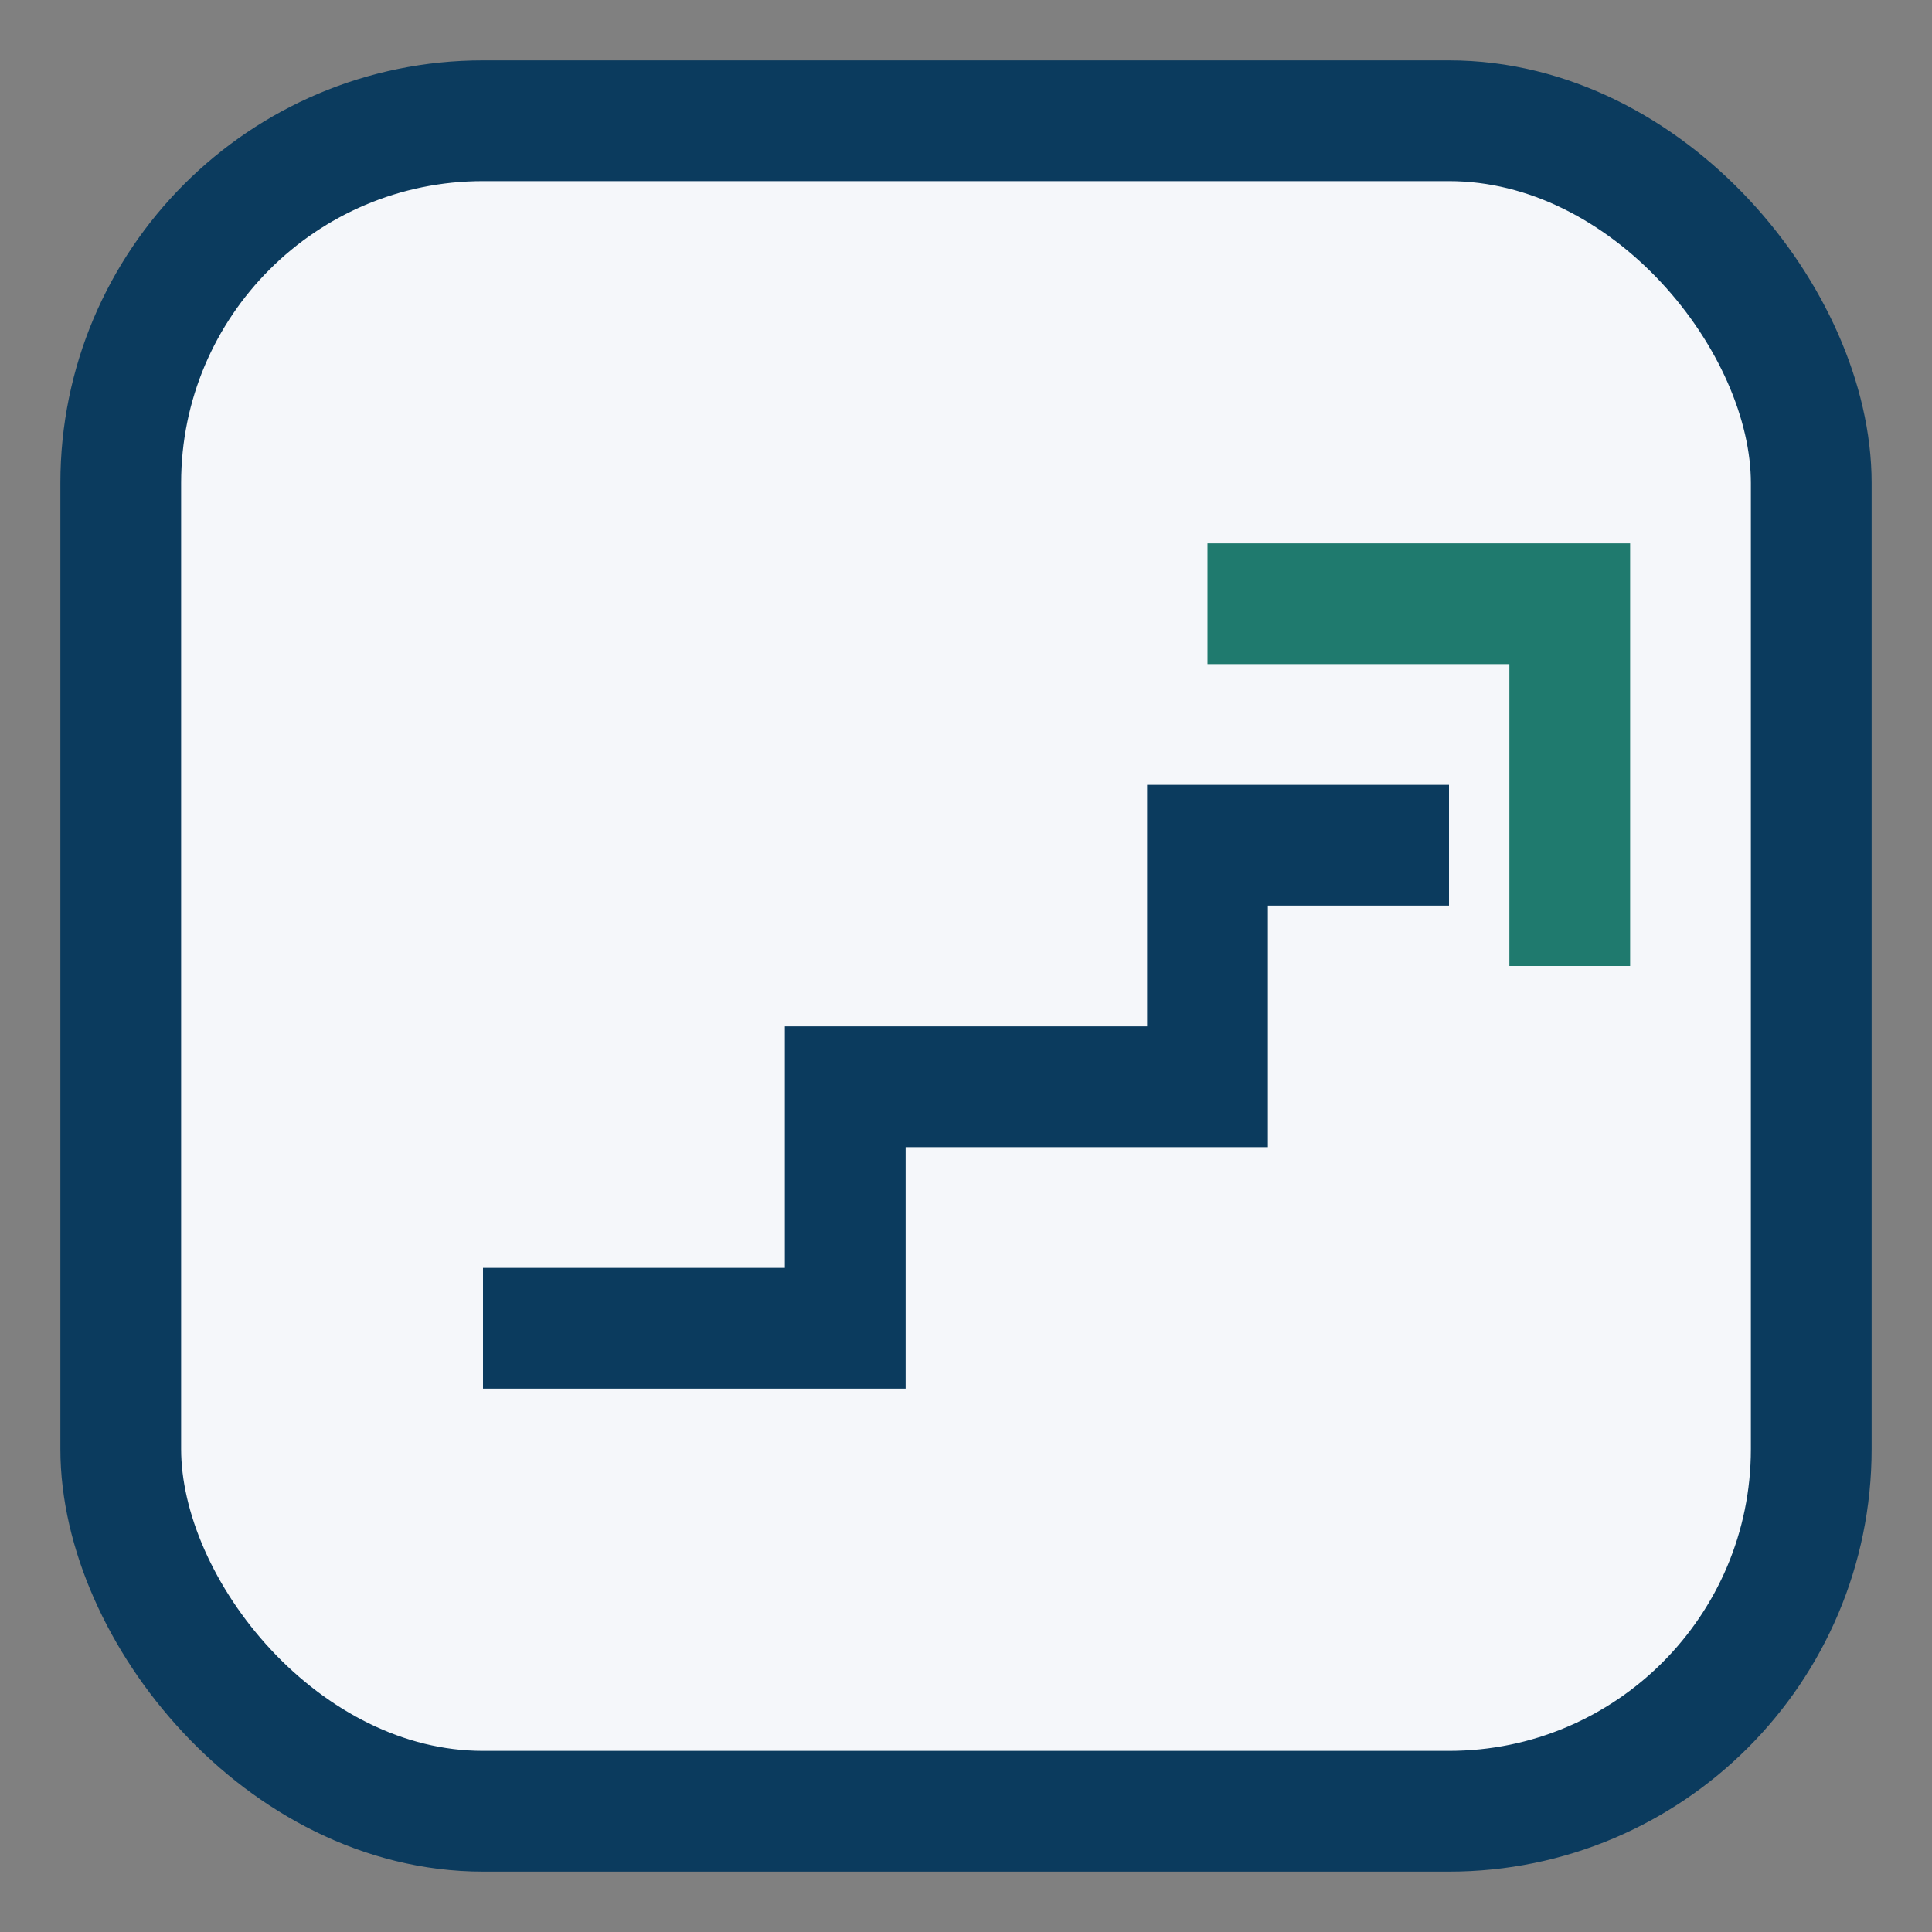
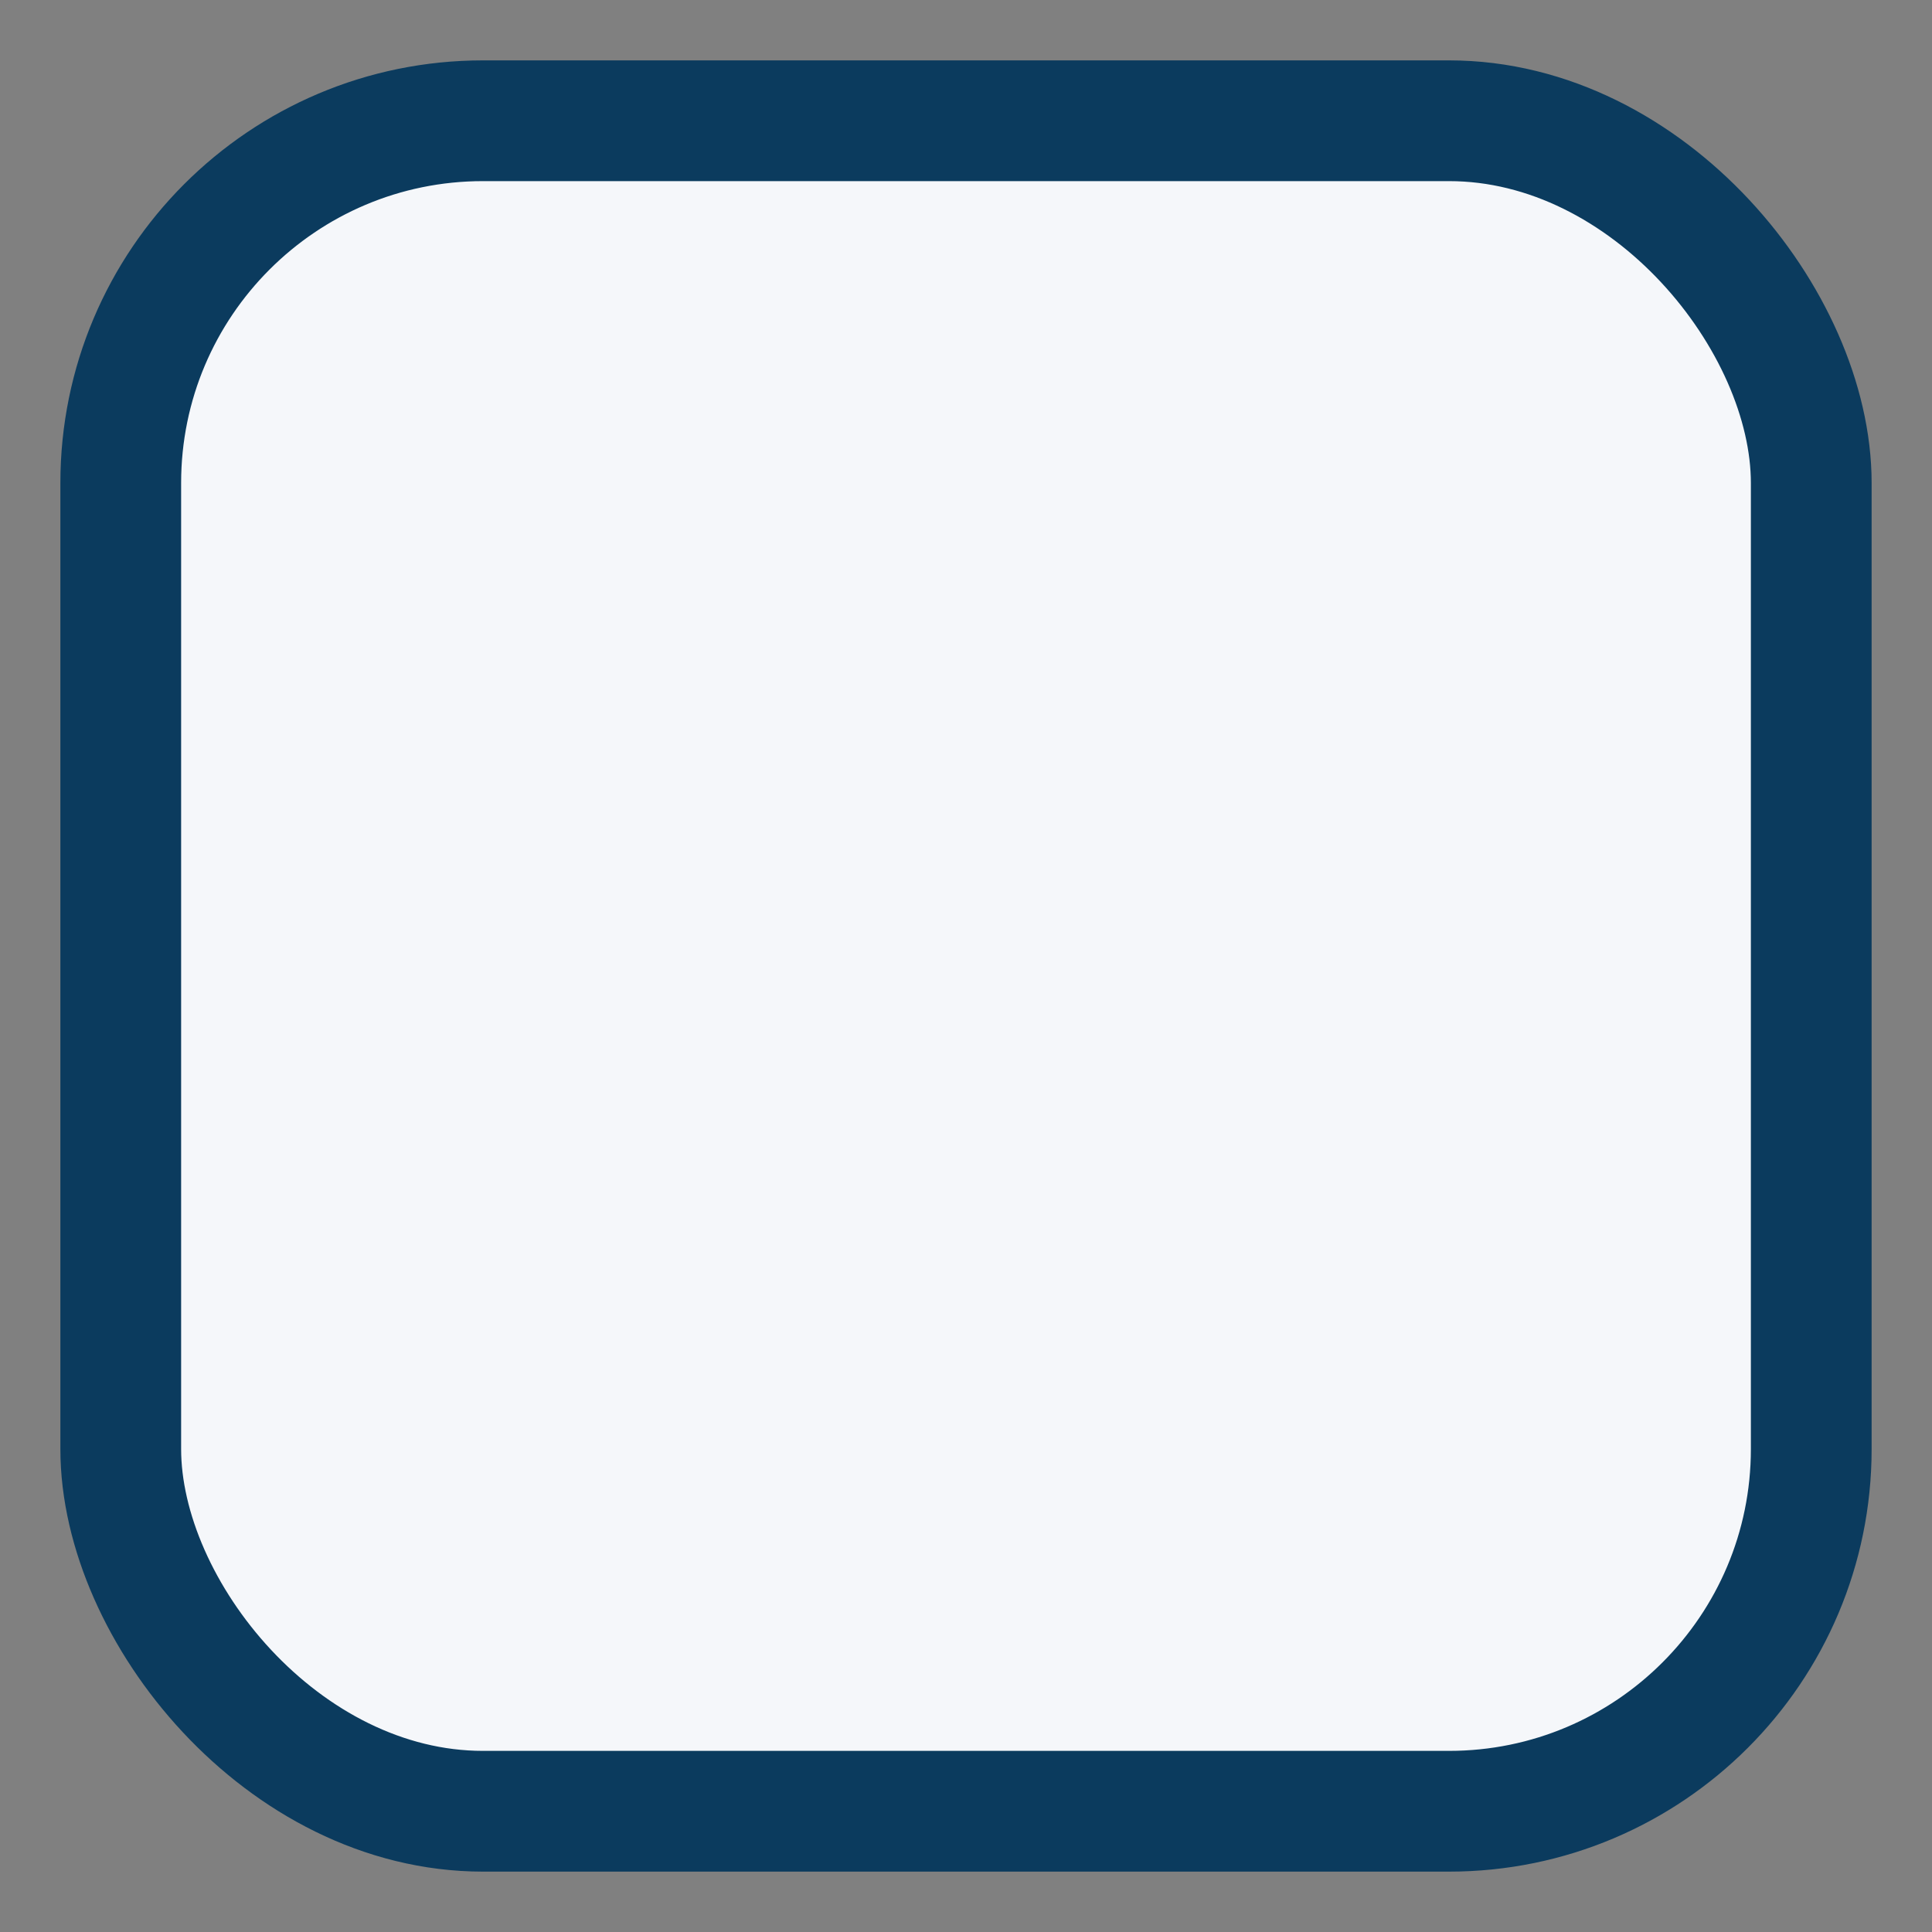
<svg xmlns="http://www.w3.org/2000/svg" width="32" height="32" viewBox="0 0 32 32" fill="none">
  <rect x="0" y="0" width="32" height="32" fill="#808080" stroke="none" />
  <rect x="2" y="2" width="28" height="28" rx="6" fill="#F5F7FA" stroke="#0B3B5E" stroke-width="2" />
-   <path d="M8 22h6v-4h6v-4h4" stroke="#0B3B5E" stroke-width="2" />
-   <path d="M20 10h6v6" stroke="#1F7A6E" stroke-width="2" />
</svg>